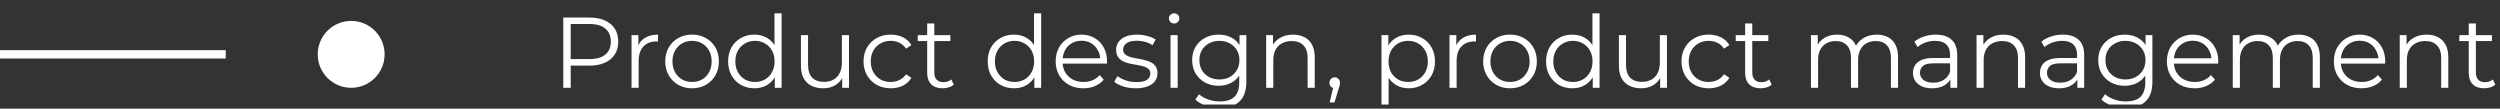
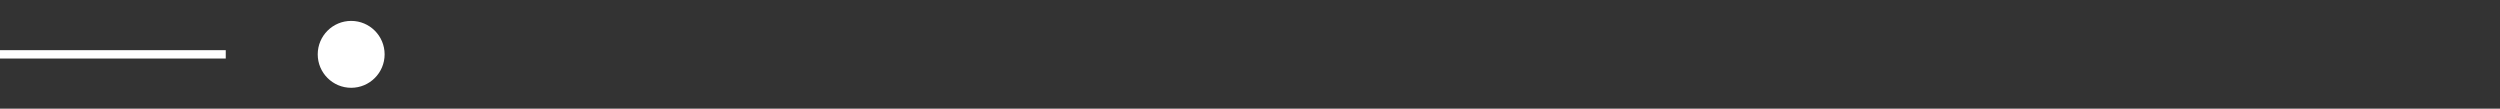
<svg xmlns="http://www.w3.org/2000/svg" width="299" height="13" viewBox="0 0 299 13" fill="none">
  <rect x="0" y="0" width="299" height="13" fill="#333333" stroke="none" />
  <g clip-path="url(#clip0_388_2797)">
-     <path d="M67.368 10.5V2.1H70.512C71.224 2.1 71.836 2.216 72.348 2.448C72.86 2.672 73.252 3 73.524 3.432C73.804 3.856 73.944 4.372 73.944 4.98C73.944 5.572 73.804 6.084 73.524 6.516C73.252 6.94 72.86 7.268 72.348 7.5C71.836 7.732 71.224 7.848 70.512 7.848H67.86L68.256 7.428V10.5H67.368ZM68.256 7.5L67.86 7.068H70.488C71.328 7.068 71.964 6.888 72.396 6.528C72.836 6.16 73.056 5.644 73.056 4.98C73.056 4.308 72.836 3.788 72.396 3.42C71.964 3.052 71.328 2.868 70.488 2.868H67.86L68.256 2.448V7.5ZM75.532 10.5V4.2H76.348V5.916L76.264 5.616C76.44 5.136 76.736 4.772 77.152 4.524C77.568 4.268 78.084 4.14 78.7 4.14V4.968C78.668 4.968 78.636 4.968 78.604 4.968C78.572 4.96 78.54 4.956 78.508 4.956C77.844 4.956 77.324 5.16 76.948 5.568C76.572 5.968 76.384 6.54 76.384 7.284V10.5H75.532ZM82.764 10.56C82.156 10.56 81.608 10.424 81.12 10.152C80.64 9.872 80.26 9.492 79.98 9.012C79.7 8.524 79.56 7.968 79.56 7.344C79.56 6.712 79.7 6.156 79.98 5.676C80.26 5.196 80.64 4.82 81.12 4.548C81.6 4.276 82.148 4.14 82.764 4.14C83.388 4.14 83.94 4.276 84.42 4.548C84.908 4.82 85.288 5.196 85.56 5.676C85.84 6.156 85.98 6.712 85.98 7.344C85.98 7.968 85.84 8.524 85.56 9.012C85.288 9.492 84.908 9.872 84.42 10.152C83.932 10.424 83.38 10.56 82.764 10.56ZM82.764 9.804C83.22 9.804 83.624 9.704 83.976 9.504C84.328 9.296 84.604 9.008 84.804 8.64C85.012 8.264 85.116 7.832 85.116 7.344C85.116 6.848 85.012 6.416 84.804 6.048C84.604 5.68 84.328 5.396 83.976 5.196C83.624 4.988 83.224 4.884 82.776 4.884C82.328 4.884 81.928 4.988 81.576 5.196C81.224 5.396 80.944 5.68 80.736 6.048C80.528 6.416 80.424 6.848 80.424 7.344C80.424 7.832 80.528 8.264 80.736 8.64C80.944 9.008 81.224 9.296 81.576 9.504C81.928 9.704 82.324 9.804 82.764 9.804ZM90.227 10.56C89.627 10.56 89.087 10.424 88.607 10.152C88.135 9.88 87.763 9.504 87.491 9.024C87.219 8.536 87.083 7.976 87.083 7.344C87.083 6.704 87.219 6.144 87.491 5.664C87.763 5.184 88.135 4.812 88.607 4.548C89.087 4.276 89.627 4.14 90.227 4.14C90.779 4.14 91.271 4.264 91.703 4.512C92.143 4.76 92.491 5.124 92.747 5.604C93.011 6.076 93.143 6.656 93.143 7.344C93.143 8.024 93.015 8.604 92.759 9.084C92.503 9.564 92.155 9.932 91.715 10.188C91.283 10.436 90.787 10.56 90.227 10.56ZM90.287 9.804C90.735 9.804 91.135 9.704 91.487 9.504C91.847 9.296 92.127 9.008 92.327 8.64C92.535 8.264 92.639 7.832 92.639 7.344C92.639 6.848 92.535 6.416 92.327 6.048C92.127 5.68 91.847 5.396 91.487 5.196C91.135 4.988 90.735 4.884 90.287 4.884C89.847 4.884 89.451 4.988 89.099 5.196C88.747 5.396 88.467 5.68 88.259 6.048C88.051 6.416 87.947 6.848 87.947 7.344C87.947 7.832 88.051 8.264 88.259 8.64C88.467 9.008 88.747 9.296 89.099 9.504C89.451 9.704 89.847 9.804 90.287 9.804ZM92.663 10.5V8.604L92.747 7.332L92.627 6.06V1.596H93.479V10.5H92.663ZM98.456 10.56C97.92 10.56 97.452 10.46 97.052 10.26C96.652 10.06 96.34 9.76 96.116 9.36C95.9 8.96 95.792 8.46 95.792 7.86V4.2H96.644V7.764C96.644 8.436 96.808 8.944 97.136 9.288C97.472 9.624 97.94 9.792 98.54 9.792C98.98 9.792 99.36 9.704 99.68 9.528C100.008 9.344 100.256 9.08 100.424 8.736C100.6 8.392 100.688 7.98 100.688 7.5V4.2H101.54V10.5H100.724V8.772L100.856 9.084C100.656 9.548 100.344 9.912 99.92 10.176C99.504 10.432 99.016 10.56 98.456 10.56ZM106.531 10.56C105.907 10.56 105.347 10.424 104.851 10.152C104.363 9.872 103.979 9.492 103.699 9.012C103.419 8.524 103.279 7.968 103.279 7.344C103.279 6.712 103.419 6.156 103.699 5.676C103.979 5.196 104.363 4.82 104.851 4.548C105.347 4.276 105.907 4.14 106.531 4.14C107.067 4.14 107.551 4.244 107.983 4.452C108.415 4.66 108.755 4.972 109.003 5.388L108.367 5.82C108.151 5.5 107.883 5.264 107.563 5.112C107.243 4.96 106.895 4.884 106.519 4.884C106.071 4.884 105.667 4.988 105.307 5.196C104.947 5.396 104.663 5.68 104.455 6.048C104.247 6.416 104.143 6.848 104.143 7.344C104.143 7.84 104.247 8.272 104.455 8.64C104.663 9.008 104.947 9.296 105.307 9.504C105.667 9.704 106.071 9.804 106.519 9.804C106.895 9.804 107.243 9.728 107.563 9.576C107.883 9.424 108.151 9.192 108.367 8.88L109.003 9.312C108.755 9.72 108.415 10.032 107.983 10.248C107.551 10.456 107.067 10.56 106.531 10.56ZM112.739 10.56C112.147 10.56 111.691 10.4 111.371 10.08C111.051 9.76 110.891 9.308 110.891 8.724V2.808H111.743V8.676C111.743 9.044 111.835 9.328 112.019 9.528C112.211 9.728 112.483 9.828 112.835 9.828C113.211 9.828 113.523 9.72 113.771 9.504L114.071 10.116C113.903 10.268 113.699 10.38 113.459 10.452C113.227 10.524 112.987 10.56 112.739 10.56ZM109.763 4.908V4.2H113.663V4.908H109.763ZM121.27 10.56C120.67 10.56 120.13 10.424 119.65 10.152C119.178 9.88 118.806 9.504 118.534 9.024C118.262 8.536 118.126 7.976 118.126 7.344C118.126 6.704 118.262 6.144 118.534 5.664C118.806 5.184 119.178 4.812 119.65 4.548C120.13 4.276 120.67 4.14 121.27 4.14C121.822 4.14 122.314 4.264 122.746 4.512C123.186 4.76 123.534 5.124 123.79 5.604C124.054 6.076 124.186 6.656 124.186 7.344C124.186 8.024 124.058 8.604 123.802 9.084C123.546 9.564 123.198 9.932 122.758 10.188C122.326 10.436 121.83 10.56 121.27 10.56ZM121.33 9.804C121.778 9.804 122.178 9.704 122.53 9.504C122.89 9.296 123.17 9.008 123.37 8.64C123.578 8.264 123.682 7.832 123.682 7.344C123.682 6.848 123.578 6.416 123.37 6.048C123.17 5.68 122.89 5.396 122.53 5.196C122.178 4.988 121.778 4.884 121.33 4.884C120.89 4.884 120.494 4.988 120.142 5.196C119.79 5.396 119.51 5.68 119.302 6.048C119.094 6.416 118.99 6.848 118.99 7.344C118.99 7.832 119.094 8.264 119.302 8.64C119.51 9.008 119.79 9.296 120.142 9.504C120.494 9.704 120.89 9.804 121.33 9.804ZM123.706 10.5V8.604L123.79 7.332L123.67 6.06V1.596H124.522V10.5H123.706ZM129.571 10.56C128.915 10.56 128.339 10.424 127.843 10.152C127.347 9.872 126.959 9.492 126.679 9.012C126.399 8.524 126.259 7.968 126.259 7.344C126.259 6.72 126.391 6.168 126.655 5.688C126.927 5.208 127.295 4.832 127.759 4.56C128.231 4.28 128.759 4.14 129.343 4.14C129.935 4.14 130.459 4.276 130.915 4.548C131.379 4.812 131.743 5.188 132.007 5.676C132.271 6.156 132.403 6.712 132.403 7.344C132.403 7.384 132.399 7.428 132.391 7.476C132.391 7.516 132.391 7.56 132.391 7.608H126.907V6.972H131.935L131.599 7.224C131.599 6.768 131.499 6.364 131.299 6.012C131.107 5.652 130.843 5.372 130.507 5.172C130.171 4.972 129.783 4.872 129.343 4.872C128.911 4.872 128.523 4.972 128.179 5.172C127.835 5.372 127.567 5.652 127.375 6.012C127.183 6.372 127.087 6.784 127.087 7.248V7.38C127.087 7.86 127.191 8.284 127.399 8.652C127.615 9.012 127.911 9.296 128.287 9.504C128.671 9.704 129.107 9.804 129.595 9.804C129.979 9.804 130.335 9.736 130.663 9.6C130.999 9.464 131.287 9.256 131.527 8.976L132.007 9.528C131.727 9.864 131.375 10.12 130.951 10.296C130.535 10.472 130.075 10.56 129.571 10.56ZM135.829 10.56C135.309 10.56 134.817 10.488 134.353 10.344C133.889 10.192 133.525 10.004 133.261 9.78L133.645 9.108C133.901 9.3 134.229 9.468 134.629 9.612C135.029 9.748 135.449 9.816 135.889 9.816C136.489 9.816 136.921 9.724 137.185 9.54C137.449 9.348 137.581 9.096 137.581 8.784C137.581 8.552 137.505 8.372 137.353 8.244C137.209 8.108 137.017 8.008 136.777 7.944C136.537 7.872 136.269 7.812 135.973 7.764C135.677 7.716 135.381 7.66 135.085 7.596C134.797 7.532 134.533 7.44 134.293 7.32C134.053 7.192 133.857 7.02 133.705 6.804C133.561 6.588 133.489 6.3 133.489 5.94C133.489 5.596 133.585 5.288 133.777 5.016C133.969 4.744 134.249 4.532 134.617 4.38C134.993 4.22 135.449 4.14 135.985 4.14C136.393 4.14 136.801 4.196 137.209 4.308C137.617 4.412 137.953 4.552 138.217 4.728L137.845 5.412C137.565 5.22 137.265 5.084 136.945 5.004C136.625 4.916 136.305 4.872 135.985 4.872C135.417 4.872 134.997 4.972 134.725 5.172C134.461 5.364 134.329 5.612 134.329 5.916C134.329 6.156 134.401 6.344 134.545 6.48C134.697 6.616 134.893 6.724 135.133 6.804C135.381 6.876 135.649 6.936 135.937 6.984C136.233 7.032 136.525 7.092 136.813 7.164C137.109 7.228 137.377 7.32 137.617 7.44C137.865 7.552 138.061 7.716 138.205 7.932C138.357 8.14 138.433 8.416 138.433 8.76C138.433 9.128 138.329 9.448 138.121 9.72C137.921 9.984 137.625 10.192 137.233 10.344C136.849 10.488 136.381 10.56 135.829 10.56ZM139.997 10.5V4.2H140.849V10.5H139.997ZM140.429 2.808C140.253 2.808 140.105 2.748 139.985 2.628C139.865 2.508 139.805 2.364 139.805 2.196C139.805 2.028 139.865 1.888 139.985 1.776C140.105 1.656 140.253 1.596 140.429 1.596C140.605 1.596 140.753 1.652 140.873 1.764C140.993 1.876 141.053 2.016 141.053 2.184C141.053 2.36 140.993 2.508 140.873 2.628C140.761 2.748 140.613 2.808 140.429 2.808ZM145.907 12.888C145.331 12.888 144.779 12.804 144.251 12.636C143.723 12.468 143.295 12.228 142.967 11.916L143.399 11.268C143.695 11.532 144.059 11.74 144.491 11.892C144.931 12.052 145.395 12.132 145.883 12.132C146.683 12.132 147.271 11.944 147.647 11.568C148.023 11.2 148.211 10.624 148.211 9.84V8.268L148.331 7.188L148.247 6.108V4.2H149.063V9.732C149.063 10.82 148.795 11.616 148.259 12.12C147.731 12.632 146.947 12.888 145.907 12.888ZM145.751 10.26C145.151 10.26 144.611 10.132 144.131 9.876C143.651 9.612 143.271 9.248 142.991 8.784C142.719 8.32 142.583 7.788 142.583 7.188C142.583 6.588 142.719 6.06 142.991 5.604C143.271 5.14 143.651 4.78 144.131 4.524C144.611 4.268 145.151 4.14 145.751 4.14C146.311 4.14 146.815 4.256 147.263 4.488C147.711 4.72 148.067 5.064 148.331 5.52C148.595 5.976 148.727 6.532 148.727 7.188C148.727 7.844 148.595 8.4 148.331 8.856C148.067 9.312 147.711 9.66 147.263 9.9C146.815 10.14 146.311 10.26 145.751 10.26ZM145.835 9.504C146.299 9.504 146.711 9.408 147.071 9.216C147.431 9.016 147.715 8.744 147.923 8.4C148.131 8.048 148.235 7.644 148.235 7.188C148.235 6.732 148.131 6.332 147.923 5.988C147.715 5.644 147.431 5.376 147.071 5.184C146.711 4.984 146.299 4.884 145.835 4.884C145.379 4.884 144.967 4.984 144.599 5.184C144.239 5.376 143.955 5.644 143.747 5.988C143.547 6.332 143.447 6.732 143.447 7.188C143.447 7.644 143.547 8.048 143.747 8.4C143.955 8.744 144.239 9.016 144.599 9.216C144.967 9.408 145.379 9.504 145.835 9.504ZM154.65 4.14C155.162 4.14 155.61 4.24 155.994 4.44C156.386 4.632 156.69 4.928 156.906 5.328C157.13 5.728 157.242 6.232 157.242 6.84V10.5H156.39V6.924C156.39 6.26 156.222 5.76 155.886 5.424C155.558 5.08 155.094 4.908 154.494 4.908C154.046 4.908 153.654 5 153.318 5.184C152.99 5.36 152.734 5.62 152.55 5.964C152.374 6.3 152.286 6.708 152.286 7.188V10.5H151.434V4.2H152.25V5.928L152.118 5.604C152.318 5.148 152.638 4.792 153.078 4.536C153.518 4.272 154.042 4.14 154.65 4.14ZM159.027 12.252L159.555 10.032L159.651 10.548C159.467 10.548 159.311 10.488 159.183 10.368C159.063 10.248 159.003 10.092 159.003 9.9C159.003 9.708 159.063 9.552 159.183 9.432C159.311 9.312 159.463 9.252 159.639 9.252C159.823 9.252 159.971 9.316 160.083 9.444C160.203 9.572 160.263 9.724 160.263 9.9C160.263 9.964 160.259 10.028 160.251 10.092C160.243 10.156 160.227 10.228 160.203 10.308C160.179 10.388 160.147 10.484 160.107 10.596L159.603 12.252H159.027ZM168.479 10.56C167.935 10.56 167.443 10.436 167.003 10.188C166.563 9.932 166.211 9.568 165.947 9.096C165.691 8.616 165.563 8.032 165.563 7.344C165.563 6.656 165.691 6.076 165.947 5.604C166.203 5.124 166.551 4.76 166.991 4.512C167.431 4.264 167.927 4.14 168.479 4.14C169.079 4.14 169.615 4.276 170.087 4.548C170.567 4.812 170.943 5.188 171.215 5.676C171.487 6.156 171.623 6.712 171.623 7.344C171.623 7.984 171.487 8.544 171.215 9.024C170.943 9.504 170.567 9.88 170.087 10.152C169.615 10.424 169.079 10.56 168.479 10.56ZM165.227 12.828V4.2H166.043V6.096L165.959 7.356L166.079 8.628V12.828H165.227ZM168.419 9.804C168.867 9.804 169.267 9.704 169.619 9.504C169.971 9.296 170.251 9.008 170.459 8.64C170.667 8.264 170.771 7.832 170.771 7.344C170.771 6.856 170.667 6.428 170.459 6.06C170.251 5.692 169.971 5.404 169.619 5.196C169.267 4.988 168.867 4.884 168.419 4.884C167.971 4.884 167.567 4.988 167.207 5.196C166.855 5.404 166.575 5.692 166.367 6.06C166.167 6.428 166.067 6.856 166.067 7.344C166.067 7.832 166.167 8.264 166.367 8.64C166.575 9.008 166.855 9.296 167.207 9.504C167.567 9.704 167.971 9.804 168.419 9.804ZM173.36 10.5V4.2H174.176V5.916L174.092 5.616C174.268 5.136 174.564 4.772 174.98 4.524C175.396 4.268 175.912 4.14 176.528 4.14V4.968C176.496 4.968 176.464 4.968 176.432 4.968C176.4 4.96 176.368 4.956 176.336 4.956C175.672 4.956 175.152 5.16 174.776 5.568C174.4 5.968 174.212 6.54 174.212 7.284V10.5H173.36ZM180.592 10.56C179.984 10.56 179.436 10.424 178.948 10.152C178.468 9.872 178.088 9.492 177.808 9.012C177.528 8.524 177.388 7.968 177.388 7.344C177.388 6.712 177.528 6.156 177.808 5.676C178.088 5.196 178.468 4.82 178.948 4.548C179.428 4.276 179.976 4.14 180.592 4.14C181.216 4.14 181.768 4.276 182.248 4.548C182.736 4.82 183.116 5.196 183.388 5.676C183.668 6.156 183.808 6.712 183.808 7.344C183.808 7.968 183.668 8.524 183.388 9.012C183.116 9.492 182.736 9.872 182.248 10.152C181.76 10.424 181.208 10.56 180.592 10.56ZM180.592 9.804C181.048 9.804 181.452 9.704 181.804 9.504C182.156 9.296 182.432 9.008 182.632 8.64C182.84 8.264 182.944 7.832 182.944 7.344C182.944 6.848 182.84 6.416 182.632 6.048C182.432 5.68 182.156 5.396 181.804 5.196C181.452 4.988 181.052 4.884 180.604 4.884C180.156 4.884 179.756 4.988 179.404 5.196C179.052 5.396 178.772 5.68 178.564 6.048C178.356 6.416 178.252 6.848 178.252 7.344C178.252 7.832 178.356 8.264 178.564 8.64C178.772 9.008 179.052 9.296 179.404 9.504C179.756 9.704 180.152 9.804 180.592 9.804ZM188.055 10.56C187.455 10.56 186.915 10.424 186.435 10.152C185.963 9.88 185.591 9.504 185.319 9.024C185.047 8.536 184.911 7.976 184.911 7.344C184.911 6.704 185.047 6.144 185.319 5.664C185.591 5.184 185.963 4.812 186.435 4.548C186.915 4.276 187.455 4.14 188.055 4.14C188.607 4.14 189.099 4.264 189.531 4.512C189.971 4.76 190.319 5.124 190.575 5.604C190.839 6.076 190.971 6.656 190.971 7.344C190.971 8.024 190.843 8.604 190.587 9.084C190.331 9.564 189.983 9.932 189.543 10.188C189.111 10.436 188.615 10.56 188.055 10.56ZM188.115 9.804C188.563 9.804 188.963 9.704 189.315 9.504C189.675 9.296 189.955 9.008 190.155 8.64C190.363 8.264 190.467 7.832 190.467 7.344C190.467 6.848 190.363 6.416 190.155 6.048C189.955 5.68 189.675 5.396 189.315 5.196C188.963 4.988 188.563 4.884 188.115 4.884C187.675 4.884 187.279 4.988 186.927 5.196C186.575 5.396 186.295 5.68 186.087 6.048C185.879 6.416 185.775 6.848 185.775 7.344C185.775 7.832 185.879 8.264 186.087 8.64C186.295 9.008 186.575 9.296 186.927 9.504C187.279 9.704 187.675 9.804 188.115 9.804ZM190.491 10.5V8.604L190.575 7.332L190.455 6.06V1.596H191.307V10.5H190.491ZM196.284 10.56C195.748 10.56 195.28 10.46 194.88 10.26C194.48 10.06 194.168 9.76 193.944 9.36C193.728 8.96 193.62 8.46 193.62 7.86V4.2H194.472V7.764C194.472 8.436 194.636 8.944 194.964 9.288C195.3 9.624 195.768 9.792 196.368 9.792C196.808 9.792 197.188 9.704 197.508 9.528C197.836 9.344 198.084 9.08 198.252 8.736C198.428 8.392 198.516 7.98 198.516 7.5V4.2H199.368V10.5H198.552V8.772L198.684 9.084C198.484 9.548 198.172 9.912 197.748 10.176C197.332 10.432 196.844 10.56 196.284 10.56ZM204.359 10.56C203.735 10.56 203.175 10.424 202.679 10.152C202.191 9.872 201.807 9.492 201.527 9.012C201.247 8.524 201.107 7.968 201.107 7.344C201.107 6.712 201.247 6.156 201.527 5.676C201.807 5.196 202.191 4.82 202.679 4.548C203.175 4.276 203.735 4.14 204.359 4.14C204.895 4.14 205.379 4.244 205.811 4.452C206.243 4.66 206.583 4.972 206.831 5.388L206.195 5.82C205.979 5.5 205.711 5.264 205.391 5.112C205.071 4.96 204.723 4.884 204.347 4.884C203.899 4.884 203.495 4.988 203.135 5.196C202.775 5.396 202.491 5.68 202.283 6.048C202.075 6.416 201.971 6.848 201.971 7.344C201.971 7.84 202.075 8.272 202.283 8.64C202.491 9.008 202.775 9.296 203.135 9.504C203.495 9.704 203.899 9.804 204.347 9.804C204.723 9.804 205.071 9.728 205.391 9.576C205.711 9.424 205.979 9.192 206.195 8.88L206.831 9.312C206.583 9.72 206.243 10.032 205.811 10.248C205.379 10.456 204.895 10.56 204.359 10.56ZM210.567 10.56C209.975 10.56 209.519 10.4 209.199 10.08C208.879 9.76 208.719 9.308 208.719 8.724V2.808H209.571V8.676C209.571 9.044 209.663 9.328 209.847 9.528C210.039 9.728 210.311 9.828 210.663 9.828C211.039 9.828 211.351 9.72 211.599 9.504L211.899 10.116C211.731 10.268 211.527 10.38 211.287 10.452C211.055 10.524 210.815 10.56 210.567 10.56ZM207.591 4.908V4.2H211.491V4.908H207.591ZM224.462 4.14C224.974 4.14 225.418 4.24 225.794 4.44C226.178 4.632 226.474 4.928 226.682 5.328C226.898 5.728 227.006 6.232 227.006 6.84V10.5H226.154V6.924C226.154 6.26 225.994 5.76 225.674 5.424C225.362 5.08 224.918 4.908 224.342 4.908C223.91 4.908 223.534 5 223.214 5.184C222.902 5.36 222.658 5.62 222.482 5.964C222.314 6.3 222.23 6.708 222.23 7.188V10.5H221.378V6.924C221.378 6.26 221.218 5.76 220.898 5.424C220.578 5.08 220.13 4.908 219.554 4.908C219.13 4.908 218.758 5 218.438 5.184C218.118 5.36 217.87 5.62 217.694 5.964C217.526 6.3 217.442 6.708 217.442 7.188V10.5H216.59V4.2H217.406V5.904L217.274 5.604C217.466 5.148 217.774 4.792 218.198 4.536C218.63 4.272 219.138 4.14 219.722 4.14C220.338 4.14 220.862 4.296 221.294 4.608C221.726 4.912 222.006 5.372 222.134 5.988L221.798 5.856C221.982 5.344 222.306 4.932 222.77 4.62C223.242 4.3 223.806 4.14 224.462 4.14ZM233.265 10.5V9.108L233.229 8.88V6.552C233.229 6.016 233.077 5.604 232.773 5.316C232.477 5.028 232.033 4.884 231.441 4.884C231.033 4.884 230.645 4.952 230.277 5.088C229.909 5.224 229.597 5.404 229.341 5.628L228.957 4.992C229.277 4.72 229.661 4.512 230.109 4.368C230.557 4.216 231.029 4.14 231.525 4.14C232.341 4.14 232.969 4.344 233.409 4.752C233.857 5.152 234.081 5.764 234.081 6.588V10.5H233.265ZM231.093 10.56C230.621 10.56 230.209 10.484 229.857 10.332C229.513 10.172 229.249 9.956 229.065 9.684C228.881 9.404 228.789 9.084 228.789 8.724C228.789 8.396 228.865 8.1 229.017 7.836C229.177 7.564 229.433 7.348 229.785 7.188C230.145 7.02 230.625 6.936 231.225 6.936H233.397V7.572H231.249C230.641 7.572 230.217 7.68 229.977 7.896C229.745 8.112 229.629 8.38 229.629 8.7C229.629 9.06 229.769 9.348 230.049 9.564C230.329 9.78 230.721 9.888 231.225 9.888C231.705 9.888 232.117 9.78 232.461 9.564C232.813 9.34 233.069 9.02 233.229 8.604L233.421 9.192C233.261 9.608 232.981 9.94 232.581 10.188C232.189 10.436 231.693 10.56 231.093 10.56ZM239.611 4.14C240.123 4.14 240.571 4.24 240.955 4.44C241.347 4.632 241.651 4.928 241.867 5.328C242.091 5.728 242.203 6.232 242.203 6.84V10.5H241.351V6.924C241.351 6.26 241.183 5.76 240.847 5.424C240.519 5.08 240.055 4.908 239.455 4.908C239.007 4.908 238.615 5 238.279 5.184C237.951 5.36 237.695 5.62 237.511 5.964C237.335 6.3 237.247 6.708 237.247 7.188V10.5H236.395V4.2H237.211V5.928L237.079 5.604C237.279 5.148 237.599 4.792 238.039 4.536C238.479 4.272 239.003 4.14 239.611 4.14ZM248.452 10.5V9.108L248.416 8.88V6.552C248.416 6.016 248.264 5.604 247.96 5.316C247.664 5.028 247.22 4.884 246.628 4.884C246.22 4.884 245.832 4.952 245.464 5.088C245.096 5.224 244.784 5.404 244.528 5.628L244.144 4.992C244.464 4.72 244.848 4.512 245.296 4.368C245.744 4.216 246.216 4.14 246.712 4.14C247.528 4.14 248.156 4.344 248.596 4.752C249.044 5.152 249.268 5.764 249.268 6.588V10.5H248.452ZM246.28 10.56C245.808 10.56 245.396 10.484 245.044 10.332C244.7 10.172 244.436 9.956 244.252 9.684C244.068 9.404 243.976 9.084 243.976 8.724C243.976 8.396 244.052 8.1 244.204 7.836C244.364 7.564 244.62 7.348 244.972 7.188C245.332 7.02 245.812 6.936 246.412 6.936H248.584V7.572H246.436C245.828 7.572 245.404 7.68 245.164 7.896C244.932 8.112 244.816 8.38 244.816 8.7C244.816 9.06 244.956 9.348 245.236 9.564C245.516 9.78 245.908 9.888 246.412 9.888C246.892 9.888 247.304 9.78 247.648 9.564C248 9.34 248.256 9.02 248.416 8.604L248.608 9.192C248.448 9.608 248.168 9.94 247.768 10.188C247.376 10.436 246.88 10.56 246.28 10.56ZM254.271 12.888C253.695 12.888 253.143 12.804 252.615 12.636C252.087 12.468 251.659 12.228 251.331 11.916L251.763 11.268C252.059 11.532 252.423 11.74 252.855 11.892C253.295 12.052 253.759 12.132 254.247 12.132C255.047 12.132 255.635 11.944 256.011 11.568C256.387 11.2 256.575 10.624 256.575 9.84V8.268L256.695 7.188L256.611 6.108V4.2H257.427V9.732C257.427 10.82 257.159 11.616 256.623 12.12C256.095 12.632 255.311 12.888 254.271 12.888ZM254.115 10.26C253.515 10.26 252.975 10.132 252.495 9.876C252.015 9.612 251.635 9.248 251.355 8.784C251.083 8.32 250.947 7.788 250.947 7.188C250.947 6.588 251.083 6.06 251.355 5.604C251.635 5.14 252.015 4.78 252.495 4.524C252.975 4.268 253.515 4.14 254.115 4.14C254.675 4.14 255.179 4.256 255.627 4.488C256.075 4.72 256.431 5.064 256.695 5.52C256.959 5.976 257.091 6.532 257.091 7.188C257.091 7.844 256.959 8.4 256.695 8.856C256.431 9.312 256.075 9.66 255.627 9.9C255.179 10.14 254.675 10.26 254.115 10.26ZM254.199 9.504C254.663 9.504 255.075 9.408 255.435 9.216C255.795 9.016 256.079 8.744 256.287 8.4C256.495 8.048 256.599 7.644 256.599 7.188C256.599 6.732 256.495 6.332 256.287 5.988C256.079 5.644 255.795 5.376 255.435 5.184C255.075 4.984 254.663 4.884 254.199 4.884C253.743 4.884 253.331 4.984 252.963 5.184C252.603 5.376 252.319 5.644 252.111 5.988C251.911 6.332 251.811 6.732 251.811 7.188C251.811 7.644 251.911 8.048 252.111 8.4C252.319 8.744 252.603 9.016 252.963 9.216C253.331 9.408 253.743 9.504 254.199 9.504ZM262.473 10.56C261.817 10.56 261.241 10.424 260.745 10.152C260.249 9.872 259.861 9.492 259.581 9.012C259.301 8.524 259.161 7.968 259.161 7.344C259.161 6.72 259.293 6.168 259.557 5.688C259.829 5.208 260.197 4.832 260.661 4.56C261.133 4.28 261.661 4.14 262.245 4.14C262.837 4.14 263.361 4.276 263.817 4.548C264.281 4.812 264.645 5.188 264.909 5.676C265.173 6.156 265.305 6.712 265.305 7.344C265.305 7.384 265.301 7.428 265.293 7.476C265.293 7.516 265.293 7.56 265.293 7.608H259.809V6.972H264.837L264.501 7.224C264.501 6.768 264.401 6.364 264.201 6.012C264.009 5.652 263.745 5.372 263.409 5.172C263.073 4.972 262.685 4.872 262.245 4.872C261.813 4.872 261.425 4.972 261.081 5.172C260.737 5.372 260.469 5.652 260.277 6.012C260.085 6.372 259.989 6.784 259.989 7.248V7.38C259.989 7.86 260.093 8.284 260.301 8.652C260.517 9.012 260.813 9.296 261.189 9.504C261.573 9.704 262.009 9.804 262.497 9.804C262.881 9.804 263.237 9.736 263.565 9.6C263.901 9.464 264.189 9.256 264.429 8.976L264.909 9.528C264.629 9.864 264.277 10.12 263.853 10.296C263.437 10.472 262.977 10.56 262.473 10.56ZM274.912 4.14C275.424 4.14 275.868 4.24 276.244 4.44C276.628 4.632 276.924 4.928 277.132 5.328C277.348 5.728 277.456 6.232 277.456 6.84V10.5H276.604V6.924C276.604 6.26 276.444 5.76 276.124 5.424C275.812 5.08 275.368 4.908 274.792 4.908C274.36 4.908 273.984 5 273.664 5.184C273.352 5.36 273.108 5.62 272.932 5.964C272.764 6.3 272.68 6.708 272.68 7.188V10.5H271.828V6.924C271.828 6.26 271.668 5.76 271.348 5.424C271.028 5.08 270.58 4.908 270.004 4.908C269.58 4.908 269.208 5 268.888 5.184C268.568 5.36 268.32 5.62 268.144 5.964C267.976 6.3 267.892 6.708 267.892 7.188V10.5H267.04V4.2H267.856V5.904L267.724 5.604C267.916 5.148 268.224 4.792 268.648 4.536C269.08 4.272 269.588 4.14 270.172 4.14C270.788 4.14 271.312 4.296 271.744 4.608C272.176 4.912 272.456 5.372 272.584 5.988L272.248 5.856C272.432 5.344 272.756 4.932 273.22 4.62C273.692 4.3 274.256 4.14 274.912 4.14ZM282.442 10.56C281.786 10.56 281.21 10.424 280.714 10.152C280.218 9.872 279.83 9.492 279.55 9.012C279.27 8.524 279.13 7.968 279.13 7.344C279.13 6.72 279.262 6.168 279.526 5.688C279.798 5.208 280.166 4.832 280.63 4.56C281.102 4.28 281.63 4.14 282.214 4.14C282.806 4.14 283.33 4.276 283.786 4.548C284.25 4.812 284.614 5.188 284.878 5.676C285.142 6.156 285.274 6.712 285.274 7.344C285.274 7.384 285.27 7.428 285.262 7.476C285.262 7.516 285.262 7.56 285.262 7.608H279.778V6.972H284.806L284.47 7.224C284.47 6.768 284.37 6.364 284.17 6.012C283.978 5.652 283.714 5.372 283.378 5.172C283.042 4.972 282.654 4.872 282.214 4.872C281.782 4.872 281.394 4.972 281.05 5.172C280.706 5.372 280.438 5.652 280.246 6.012C280.054 6.372 279.958 6.784 279.958 7.248V7.38C279.958 7.86 280.062 8.284 280.27 8.652C280.486 9.012 280.782 9.296 281.158 9.504C281.542 9.704 281.978 9.804 282.466 9.804C282.85 9.804 283.206 9.736 283.534 9.6C283.87 9.464 284.158 9.256 284.398 8.976L284.878 9.528C284.598 9.864 284.246 10.12 283.822 10.296C283.406 10.472 282.946 10.56 282.442 10.56ZM290.224 4.14C290.736 4.14 291.184 4.24 291.568 4.44C291.96 4.632 292.264 4.928 292.48 5.328C292.704 5.728 292.816 6.232 292.816 6.84V10.5H291.964V6.924C291.964 6.26 291.796 5.76 291.46 5.424C291.132 5.08 290.668 4.908 290.068 4.908C289.62 4.908 289.228 5 288.892 5.184C288.564 5.36 288.308 5.62 288.124 5.964C287.948 6.3 287.86 6.708 287.86 7.188V10.5H287.008V4.2H287.824V5.928L287.692 5.604C287.892 5.148 288.212 4.792 288.652 4.536C289.092 4.272 289.616 4.14 290.224 4.14ZM297.11 10.56C296.518 10.56 296.062 10.4 295.742 10.08C295.422 9.76 295.262 9.308 295.262 8.724V2.808H296.114V8.676C296.114 9.044 296.206 9.328 296.39 9.528C296.582 9.728 296.854 9.828 297.206 9.828C297.582 9.828 297.894 9.72 298.142 9.504L298.442 10.116C298.274 10.268 298.07 10.38 297.83 10.452C297.598 10.524 297.358 10.56 297.11 10.56ZM294.134 4.908V4.2H298.034V4.908H294.134Z" fill="white" />
    <path d="M0 6.5H27" stroke="white" />
    <circle cx="42" cy="6.5" r="4" fill="white" />
  </g>
  <defs>
    <clipPath id="clip0_388_2797">
      <rect width="299" height="12" fill="white" transform="translate(0 0.5)" />
    </clipPath>
  </defs>
</svg>